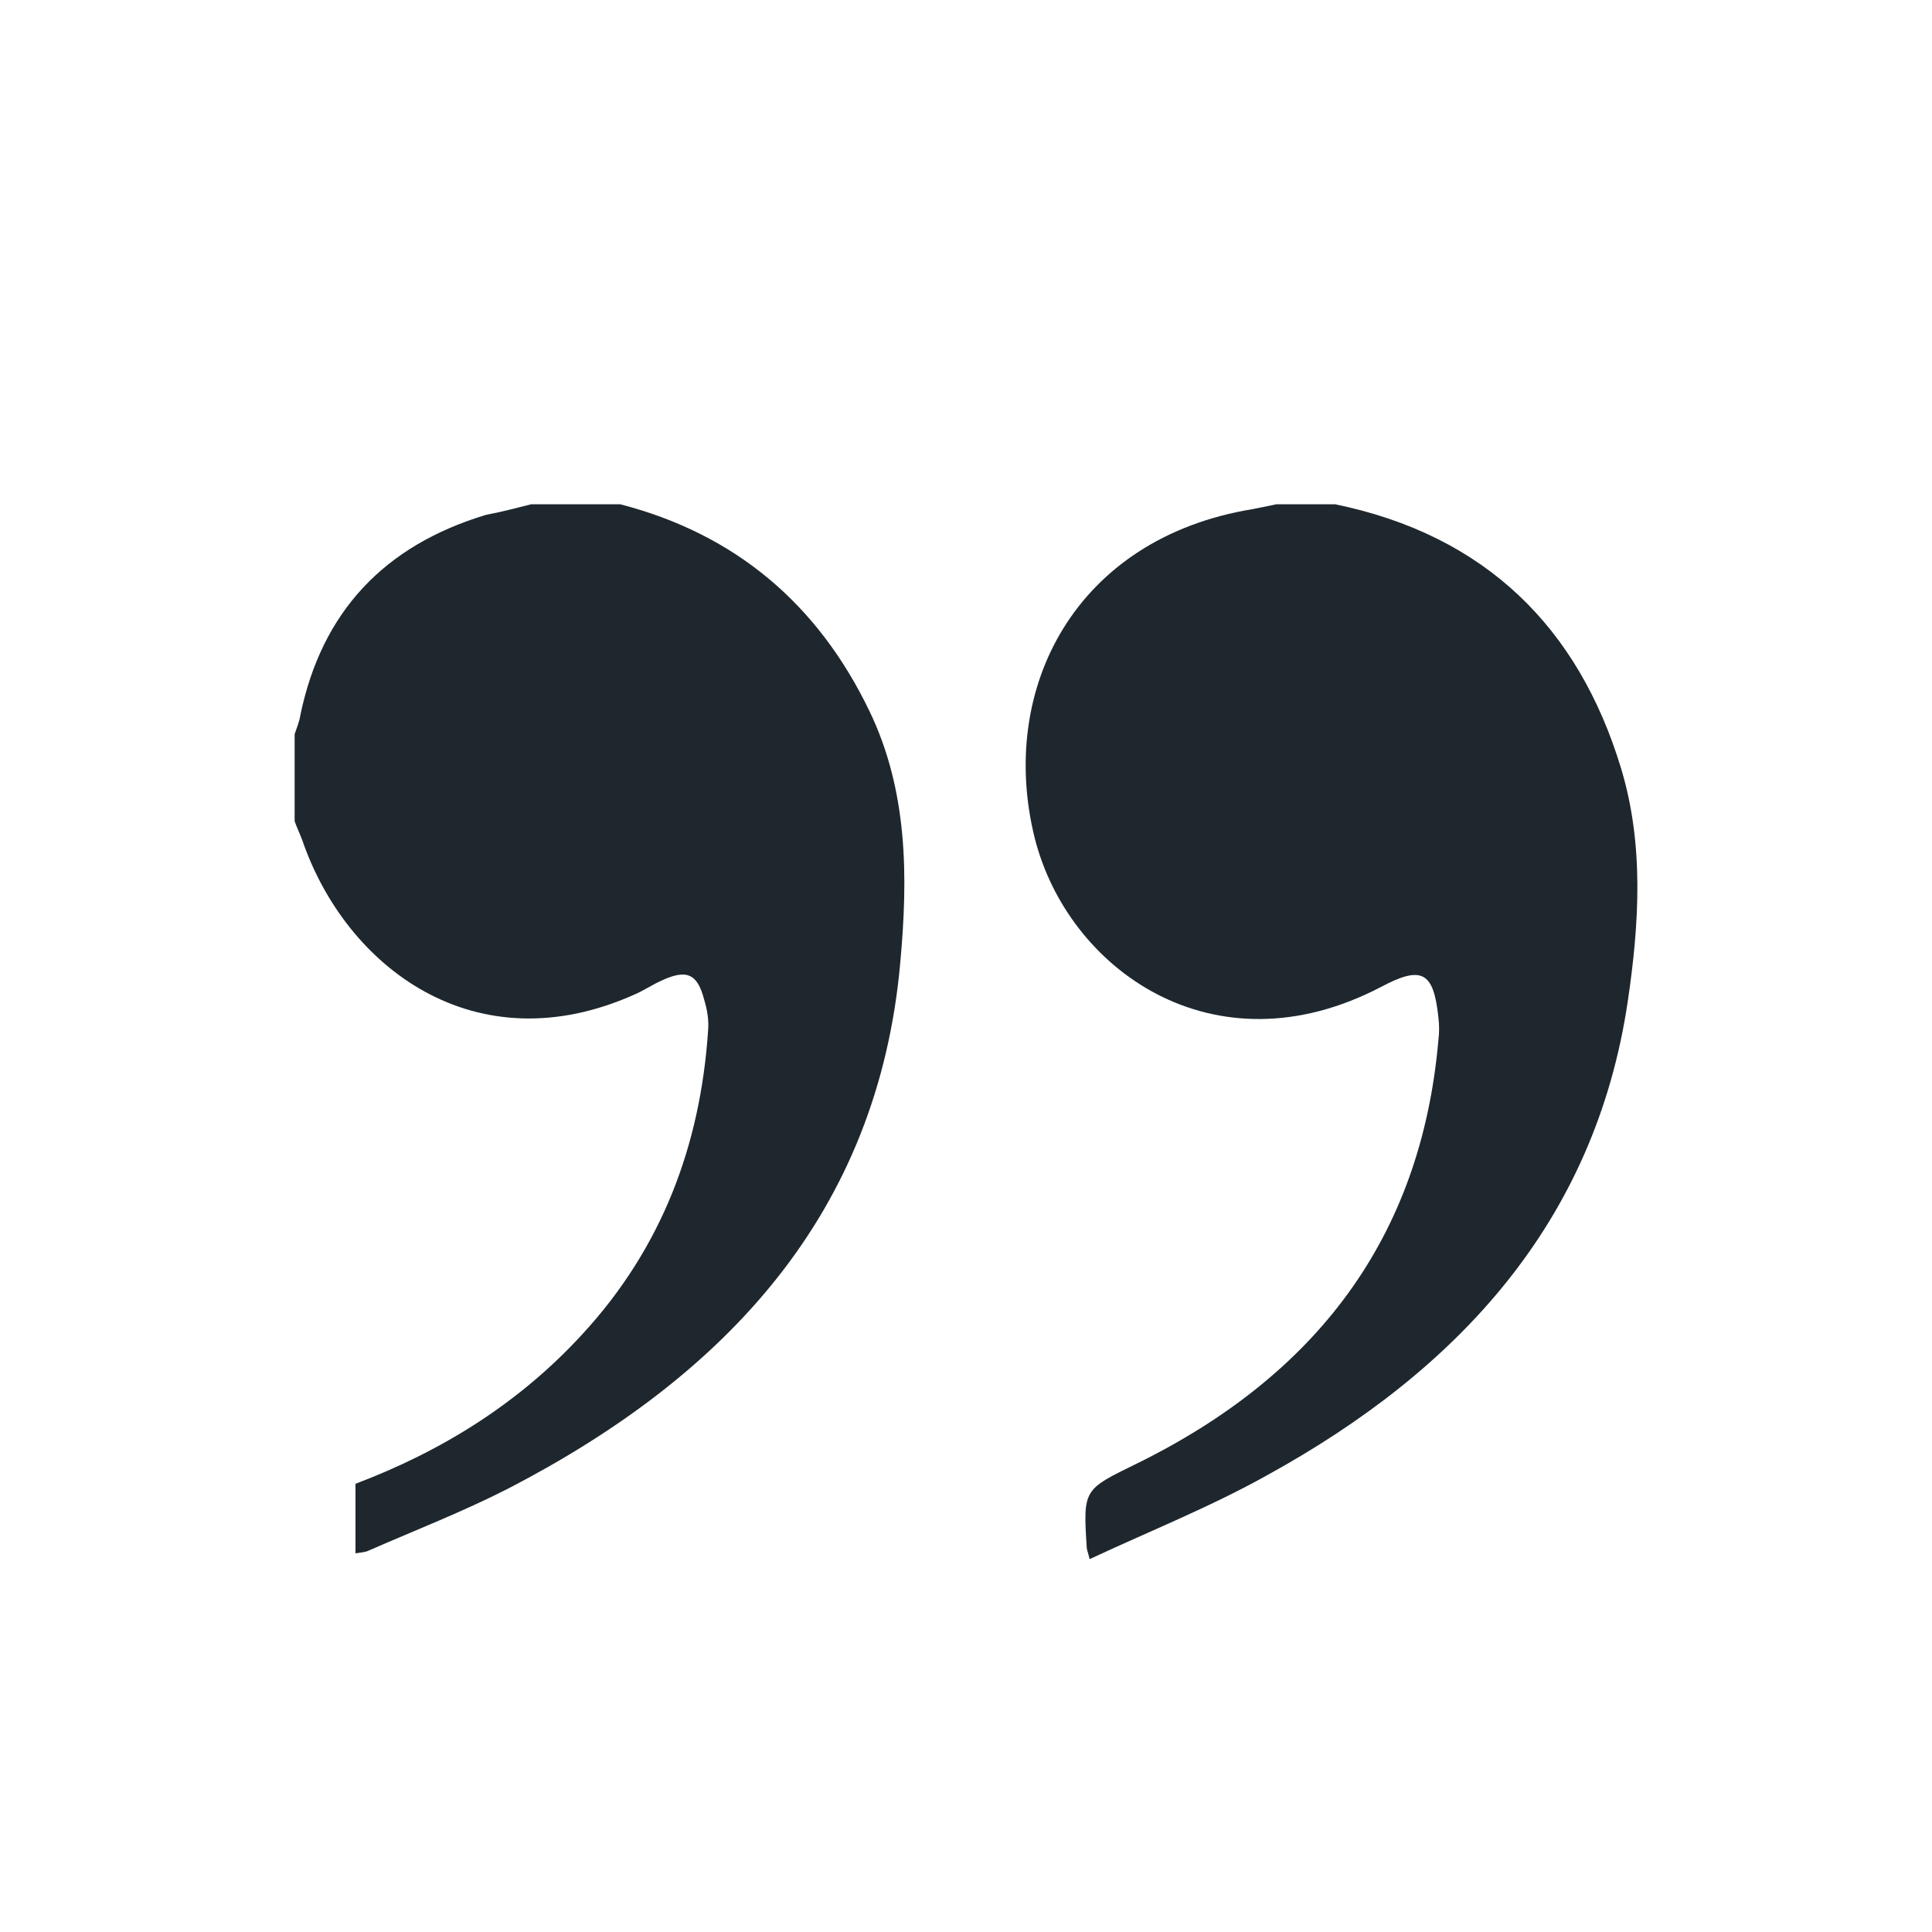
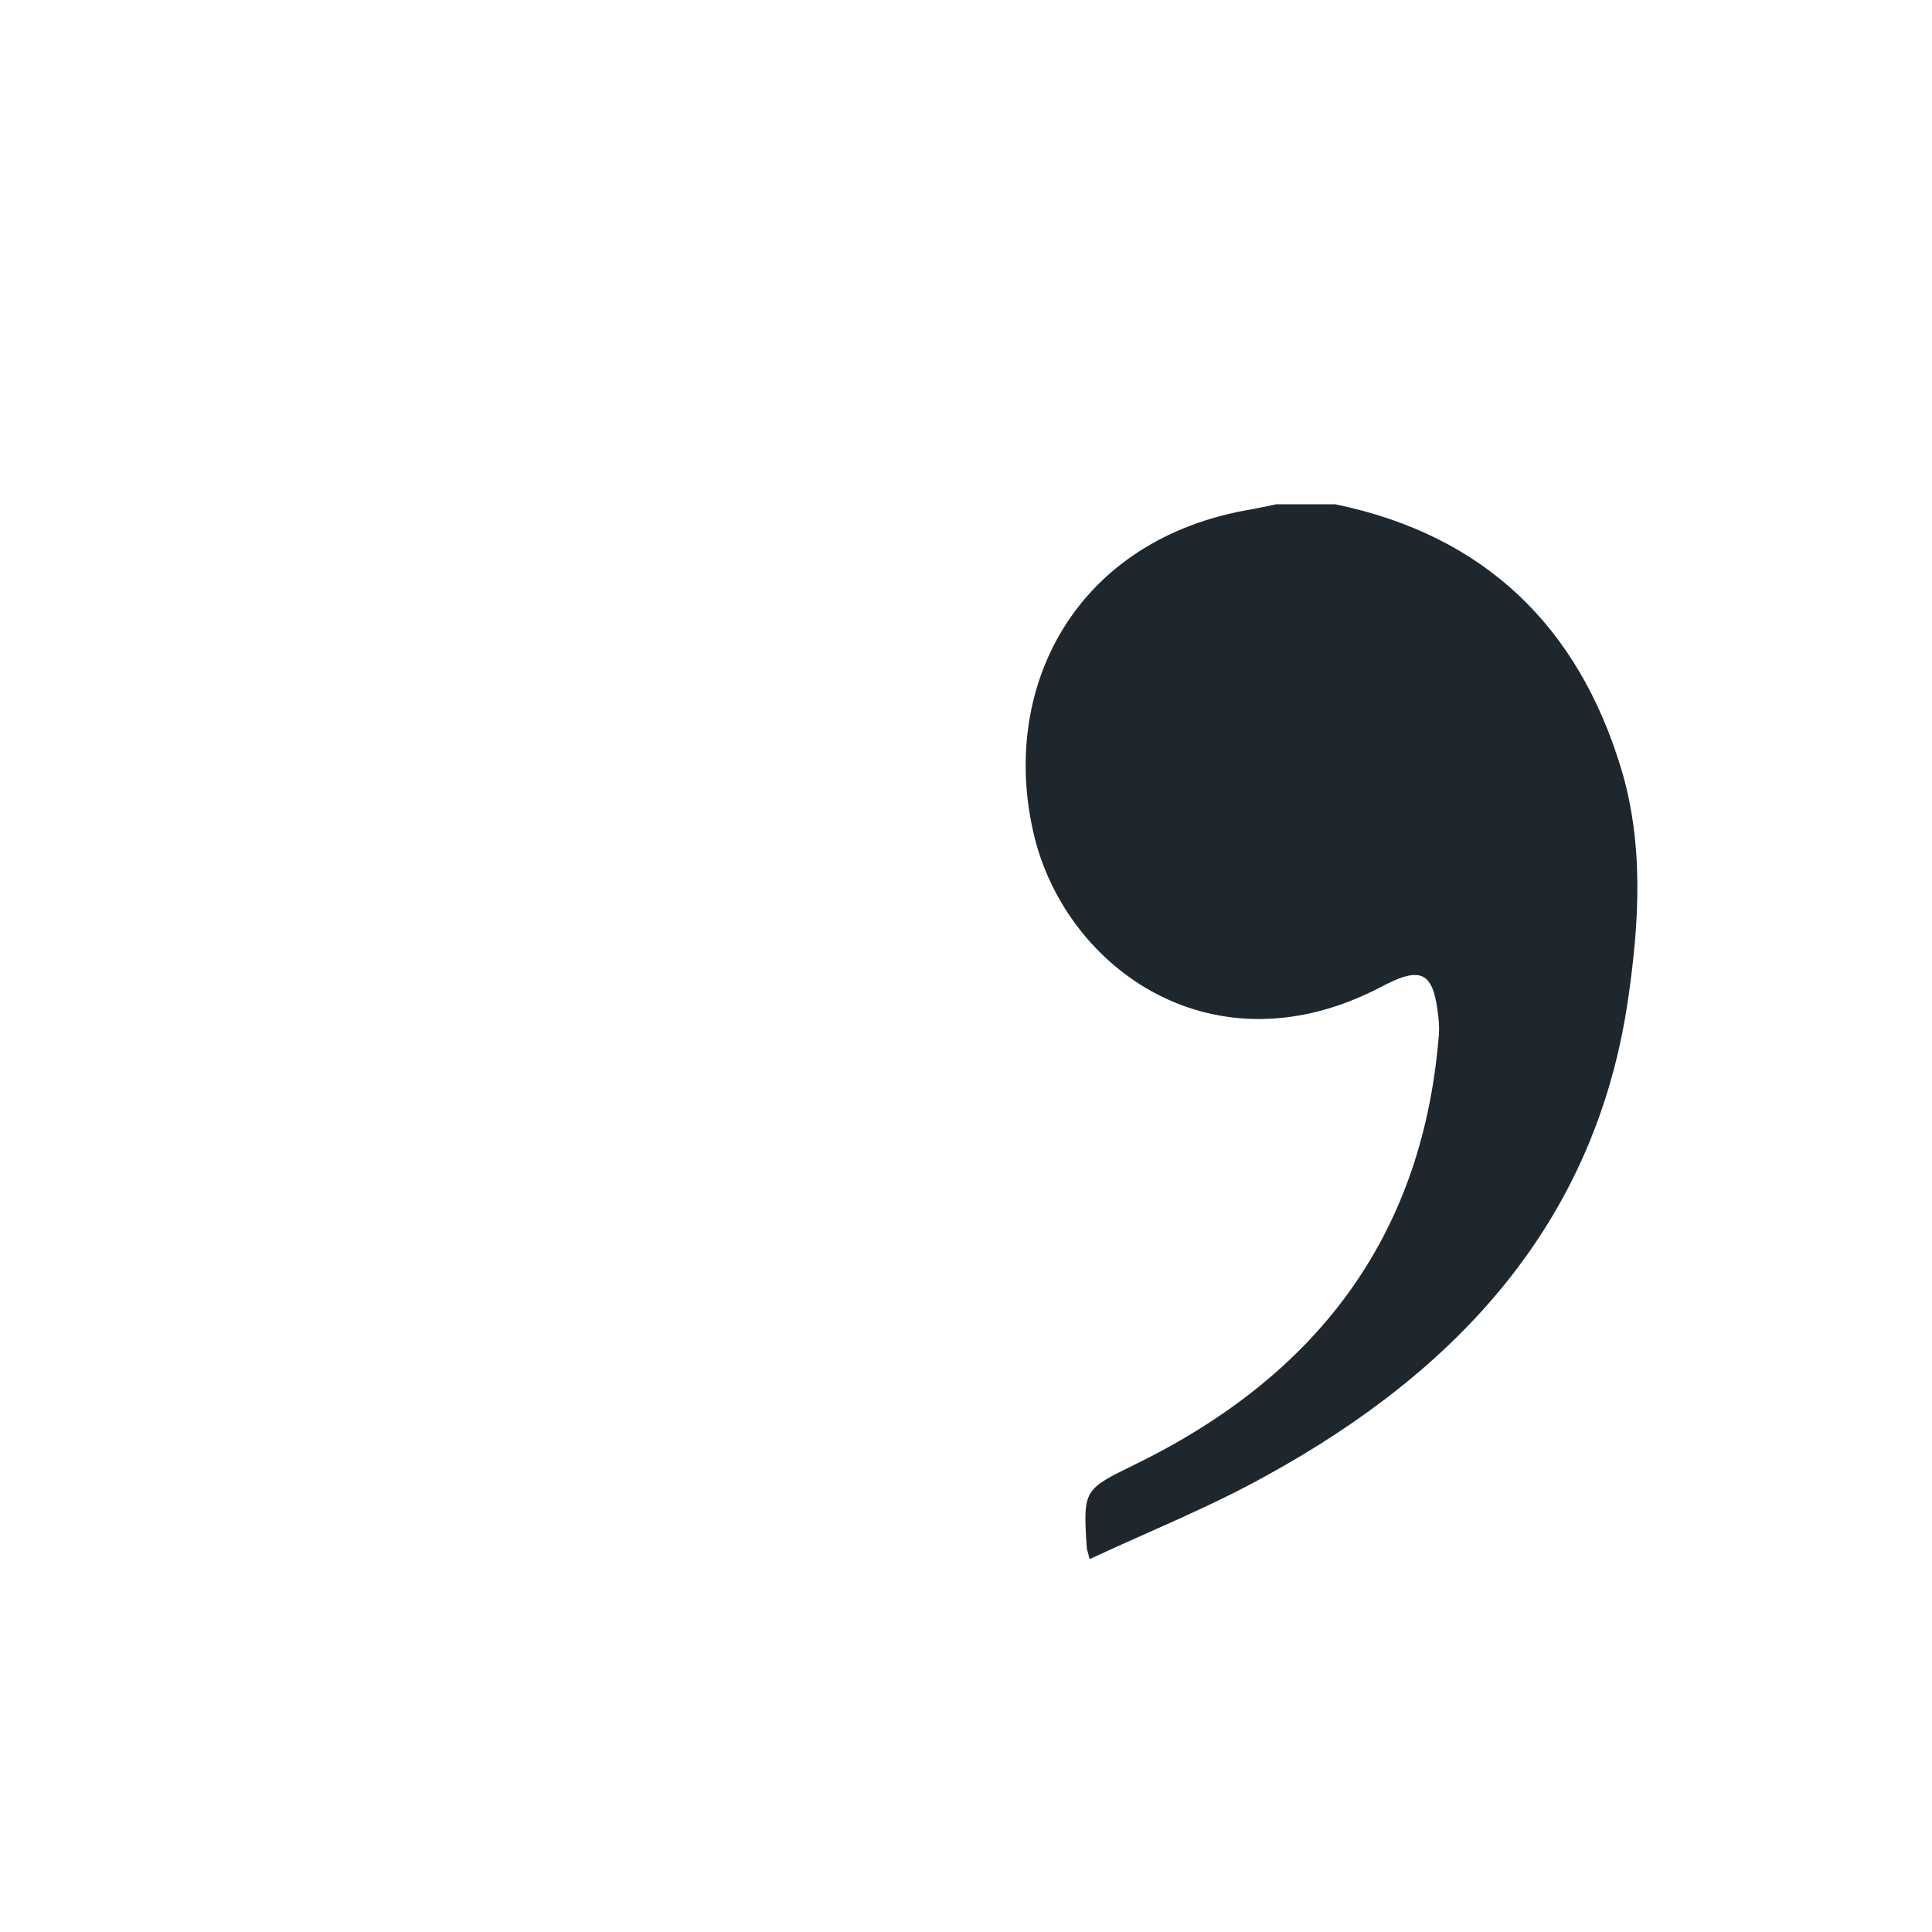
<svg xmlns="http://www.w3.org/2000/svg" xmlns:xlink="http://www.w3.org/1999/xlink" x="0px" y="0px" viewBox="0 0 20 20" xml:space="preserve">
  <g id="Calque_1" display="none">
    <path display="inline" fill="none" stroke="#E30922" stroke-width="1.122" stroke-miterlimit="10" d="M10,18L10,18  c-4.42,0-8-3.58-8-8s3.58-8,8-8s8,3.58,8,8S14.42,18,10,18z" />
    <path display="inline" fill="#E30922" d="M8.66,15.33h2.15V9.95h1.5l0.16-1.8H10.8V7.13c0-0.42,0.09-0.59,0.5-0.59h1.16V4.67h-1.49  c-1.6,0-2.32,0.7-2.32,2.05v1.44H7.54v1.82h1.12V15.33z" />
    <g>
      <rect x="5.56" y="8.46" display="inline" fill="#E30922" width="1.91" height="6.17" />
      <path display="inline" fill="#E30922" d="M6.5,7.65c0.62,0,1.13-0.51,1.13-1.14c0-0.63-0.51-1.14-1.13-1.14   c-0.62,0-1.13,0.51-1.13,1.14C5.38,7.14,5.88,7.65,6.5,7.65" />
      <path display="inline" fill="#E30922" d="M10.52,11.39c0-0.87,0.4-1.38,1.16-1.38c0.7,0,1.04,0.5,1.04,1.38v3.24h1.9v-3.91   c0-1.65-0.94-2.45-2.24-2.45c-1.31,0-1.86,1.02-1.86,1.02V8.46H8.69v6.17h1.83V11.39z" />
    </g>
    <g>
-       <path display="inline" fill="#E30922" d="M10,5.17c-1.31,0-1.48,0.01-1.99,0.03C7.49,5.22,7.14,5.3,6.83,5.42   C6.52,5.54,6.25,5.71,5.98,5.98C5.71,6.25,5.54,6.52,5.42,6.83C5.3,7.14,5.22,7.49,5.2,8.01C5.17,8.52,5.17,8.69,5.17,10   c0,1.31,0.01,1.48,0.03,1.99c0.02,0.51,0.11,0.87,0.22,1.17c0.12,0.32,0.29,0.59,0.56,0.86c0.27,0.27,0.54,0.43,0.86,0.56   c0.31,0.12,0.66,0.2,1.17,0.22c0.52,0.02,0.68,0.03,1.99,0.03c1.31,0,1.48-0.01,1.99-0.03c0.51-0.02,0.87-0.11,1.17-0.22   c0.32-0.12,0.59-0.29,0.86-0.56c0.27-0.27,0.43-0.54,0.56-0.86c0.12-0.31,0.2-0.66,0.22-1.17c0.02-0.52,0.03-0.68,0.03-1.99   c0-1.31-0.01-1.48-0.03-1.99c-0.02-0.51-0.11-0.87-0.22-1.17c-0.12-0.32-0.29-0.59-0.56-0.86c-0.27-0.27-0.54-0.43-0.86-0.56   c-0.31-0.12-0.66-0.2-1.17-0.22C11.48,5.17,11.31,5.17,10,5.17 M10,6.04c1.29,0,1.44,0,1.95,0.03c0.47,0.02,0.73,0.1,0.9,0.17   c0.23,0.09,0.39,0.19,0.56,0.36c0.17,0.17,0.27,0.33,0.36,0.56c0.07,0.17,0.14,0.43,0.17,0.9c0.02,0.51,0.03,0.66,0.03,1.95   s-0.01,1.44-0.03,1.95c-0.02,0.47-0.1,0.73-0.17,0.9c-0.09,0.23-0.19,0.39-0.36,0.56c-0.17,0.17-0.33,0.27-0.56,0.36   c-0.17,0.07-0.43,0.14-0.9,0.17c-0.51,0.02-0.66,0.03-1.95,0.03c-1.29,0-1.44,0-1.95-0.03c-0.47-0.02-0.73-0.1-0.9-0.17   c-0.23-0.09-0.39-0.19-0.56-0.36c-0.17-0.17-0.27-0.33-0.36-0.56c-0.07-0.17-0.14-0.43-0.17-0.9C6.04,11.44,6.04,11.29,6.04,10   s0-1.44,0.03-1.95c0.02-0.47,0.1-0.73,0.17-0.9c0.09-0.23,0.19-0.39,0.36-0.56c0.17-0.17,0.33-0.27,0.56-0.36   c0.17-0.07,0.43-0.15,0.9-0.17C8.56,6.04,8.71,6.04,10,6.04" />
+       <path display="inline" fill="#E30922" d="M10,5.17c-1.31,0-1.48,0.01-1.99,0.03C7.49,5.22,7.14,5.3,6.83,5.42   C6.52,5.54,6.25,5.71,5.98,5.98C5.71,6.25,5.54,6.52,5.42,6.83C5.3,7.14,5.22,7.49,5.2,8.01C5.17,8.52,5.17,8.69,5.17,10   c0,1.31,0.01,1.48,0.03,1.99c0.02,0.51,0.11,0.87,0.22,1.17c0.12,0.32,0.29,0.59,0.56,0.86c0.27,0.27,0.54,0.43,0.86,0.56   c0.52,0.02,0.68,0.03,1.99,0.03c1.31,0,1.48-0.01,1.99-0.03c0.51-0.02,0.87-0.11,1.17-0.22   c0.32-0.12,0.59-0.29,0.86-0.56c0.27-0.27,0.43-0.54,0.56-0.86c0.12-0.31,0.2-0.66,0.22-1.17c0.02-0.52,0.03-0.68,0.03-1.99   c0-1.31-0.01-1.48-0.03-1.99c-0.02-0.51-0.11-0.87-0.22-1.17c-0.12-0.32-0.29-0.59-0.56-0.86c-0.27-0.27-0.54-0.43-0.86-0.56   c-0.31-0.12-0.66-0.2-1.17-0.22C11.48,5.17,11.31,5.17,10,5.17 M10,6.04c1.29,0,1.44,0,1.95,0.03c0.47,0.02,0.73,0.1,0.9,0.17   c0.23,0.09,0.39,0.19,0.56,0.36c0.17,0.17,0.27,0.33,0.36,0.56c0.07,0.17,0.14,0.43,0.17,0.9c0.02,0.51,0.03,0.66,0.03,1.95   s-0.01,1.44-0.03,1.95c-0.02,0.47-0.1,0.73-0.17,0.9c-0.09,0.23-0.19,0.39-0.36,0.56c-0.17,0.17-0.33,0.27-0.56,0.36   c-0.17,0.07-0.43,0.14-0.9,0.17c-0.51,0.02-0.66,0.03-1.95,0.03c-1.29,0-1.44,0-1.95-0.03c-0.47-0.02-0.73-0.1-0.9-0.17   c-0.23-0.09-0.39-0.19-0.56-0.36c-0.17-0.17-0.27-0.33-0.36-0.56c-0.07-0.17-0.14-0.43-0.17-0.9C6.04,11.44,6.04,11.29,6.04,10   s0-1.44,0.03-1.95c0.02-0.47,0.1-0.73,0.17-0.9c0.09-0.23,0.19-0.39,0.36-0.56c0.17-0.17,0.33-0.27,0.56-0.36   c0.17-0.07,0.43-0.15,0.9-0.17C8.56,6.04,8.71,6.04,10,6.04" />
      <path display="inline" fill="#E30922" d="M10,11.61c-0.89,0-1.61-0.72-1.61-1.61c0-0.89,0.72-1.61,1.61-1.61   c0.89,0,1.61,0.72,1.61,1.61C11.61,10.89,10.89,11.61,10,11.61 M10,7.52c-1.37,0-2.48,1.11-2.48,2.48c0,1.37,1.11,2.48,2.48,2.48   c1.37,0,2.48-1.11,2.48-2.48C12.48,8.63,11.37,7.52,10,7.52" />
-       <path display="inline" fill="#E30922" d="M13.16,7.42C13.16,7.74,12.9,8,12.58,8C12.26,8,12,7.74,12,7.42   c0-0.32,0.26-0.58,0.58-0.58C12.9,6.84,13.16,7.1,13.16,7.42" />
    </g>
    <path fill="#E30922" d="M7.29,10.79c0.13,0.05,0.25,0,0.29-0.14c0.03-0.1,0.09-0.36,0.12-0.46c0.04-0.14,0.02-0.2-0.08-0.32  C7.38,9.58,7.24,9.23,7.24,8.72c0-1.46,1.09-2.76,2.84-2.76c1.55,0,2.4,0.95,2.4,2.21c0,1.66-0.74,3.07-1.83,3.07  c-0.6,0-1.06-0.5-0.91-1.11c0.17-0.73,0.51-1.52,0.51-2.05c0-0.47-0.25-0.87-0.78-0.87c-0.62,0-1.11,0.64-1.11,1.49  c0,0.54,0.18,0.91,0.18,0.91S7.91,12.3,7.8,12.77c-0.22,0.93-0.03,2.08-0.02,2.19c0.01,0.07,0.1,0.08,0.14,0.03  c0.06-0.07,0.79-0.98,1.04-1.89c0.07-0.26,0.41-1.59,0.41-1.59c0.2,0.38,0.79,0.72,1.41,0.72c1.86,0,3.11-1.69,3.11-3.95  c0-1.71-1.45-3.31-3.65-3.31c-2.74,0-4.12,1.97-4.12,3.61C6.11,9.57,6.49,10.46,7.29,10.79" />
    <g>
      <path display="inline" fill="#E30922" d="M15.32,7.31c-0.13-0.48-0.5-0.86-0.98-0.99C13.47,6.09,10,6.09,10,6.09   s-3.47,0-4.34,0.23C5.18,6.45,4.8,6.83,4.68,7.31C4.44,8.18,4.44,10,4.44,10s0,1.82,0.23,2.69c0.13,0.48,0.5,0.86,0.98,0.99   C6.53,13.91,10,13.91,10,13.91s3.47,0,4.34-0.23c0.48-0.13,0.85-0.51,0.98-0.99c0.23-0.87,0.23-2.69,0.23-2.69   S15.56,8.18,15.32,7.31" />
      <polygon display="inline" fill="#FFFFFF" points="8.86,11.65 8.86,8.35 11.77,10   " />
    </g>
  </g>
  <g id="Calque_2">
    <g>
      <defs>
        <rect id="SVGID_1_" x="3.05" y="5.22" width="13.9" height="10.93" />
      </defs>
      <clipPath id="SVGID_00000152945976811440700020000008772798377213910913_">
        <use xlink:href="#SVGID_1_" />
      </clipPath>
      <path clip-path="url(#SVGID_00000152945976811440700020000008772798377213910913_)" fill="#1E272D" d="M13.82,5.22   c1.56,0.32,2.52,1.28,2.96,2.73c0.24,0.79,0.19,1.61,0.07,2.42c-0.34,2.28-1.75,3.81-3.73,4.9c-0.59,0.33-1.22,0.58-1.84,0.87   c-0.02-0.08-0.03-0.1-0.03-0.12c-0.04-0.61-0.03-0.6,0.52-0.87c1.85-0.91,2.94-2.33,3.12-4.38c0.01-0.08,0.01-0.16,0-0.24   c-0.05-0.47-0.17-0.54-0.6-0.31c-1.73,0.9-3.24-0.19-3.58-1.55c-0.38-1.54,0.42-3.1,2.26-3.4c0.1-0.02,0.2-0.04,0.29-0.06H13.82z" />
-       <path clip-path="url(#SVGID_00000152945976811440700020000008772798377213910913_)" fill="#1E272D" d="M6.42,5.22   C7.62,5.53,8.47,6.26,9,7.36c0.4,0.83,0.4,1.72,0.32,2.6c-0.23,2.6-1.8,4.28-4.06,5.45c-0.47,0.24-0.96,0.43-1.44,0.64   c-0.04,0.02-0.08,0.02-0.14,0.03v-0.72c0.9-0.34,1.7-0.84,2.35-1.55c0.82-0.89,1.22-1.95,1.3-3.14c0.01-0.11-0.01-0.22-0.04-0.32   c-0.07-0.27-0.18-0.32-0.44-0.2c-0.09,0.04-0.18,0.1-0.27,0.14c-1.66,0.75-3-0.28-3.45-1.59C3.1,8.62,3.07,8.56,3.05,8.5V7.6   c0.02-0.06,0.05-0.13,0.06-0.2c0.22-1.06,0.86-1.75,1.92-2.07C5.19,5.3,5.34,5.26,5.5,5.22H6.42z" />
    </g>
  </g>
</svg>